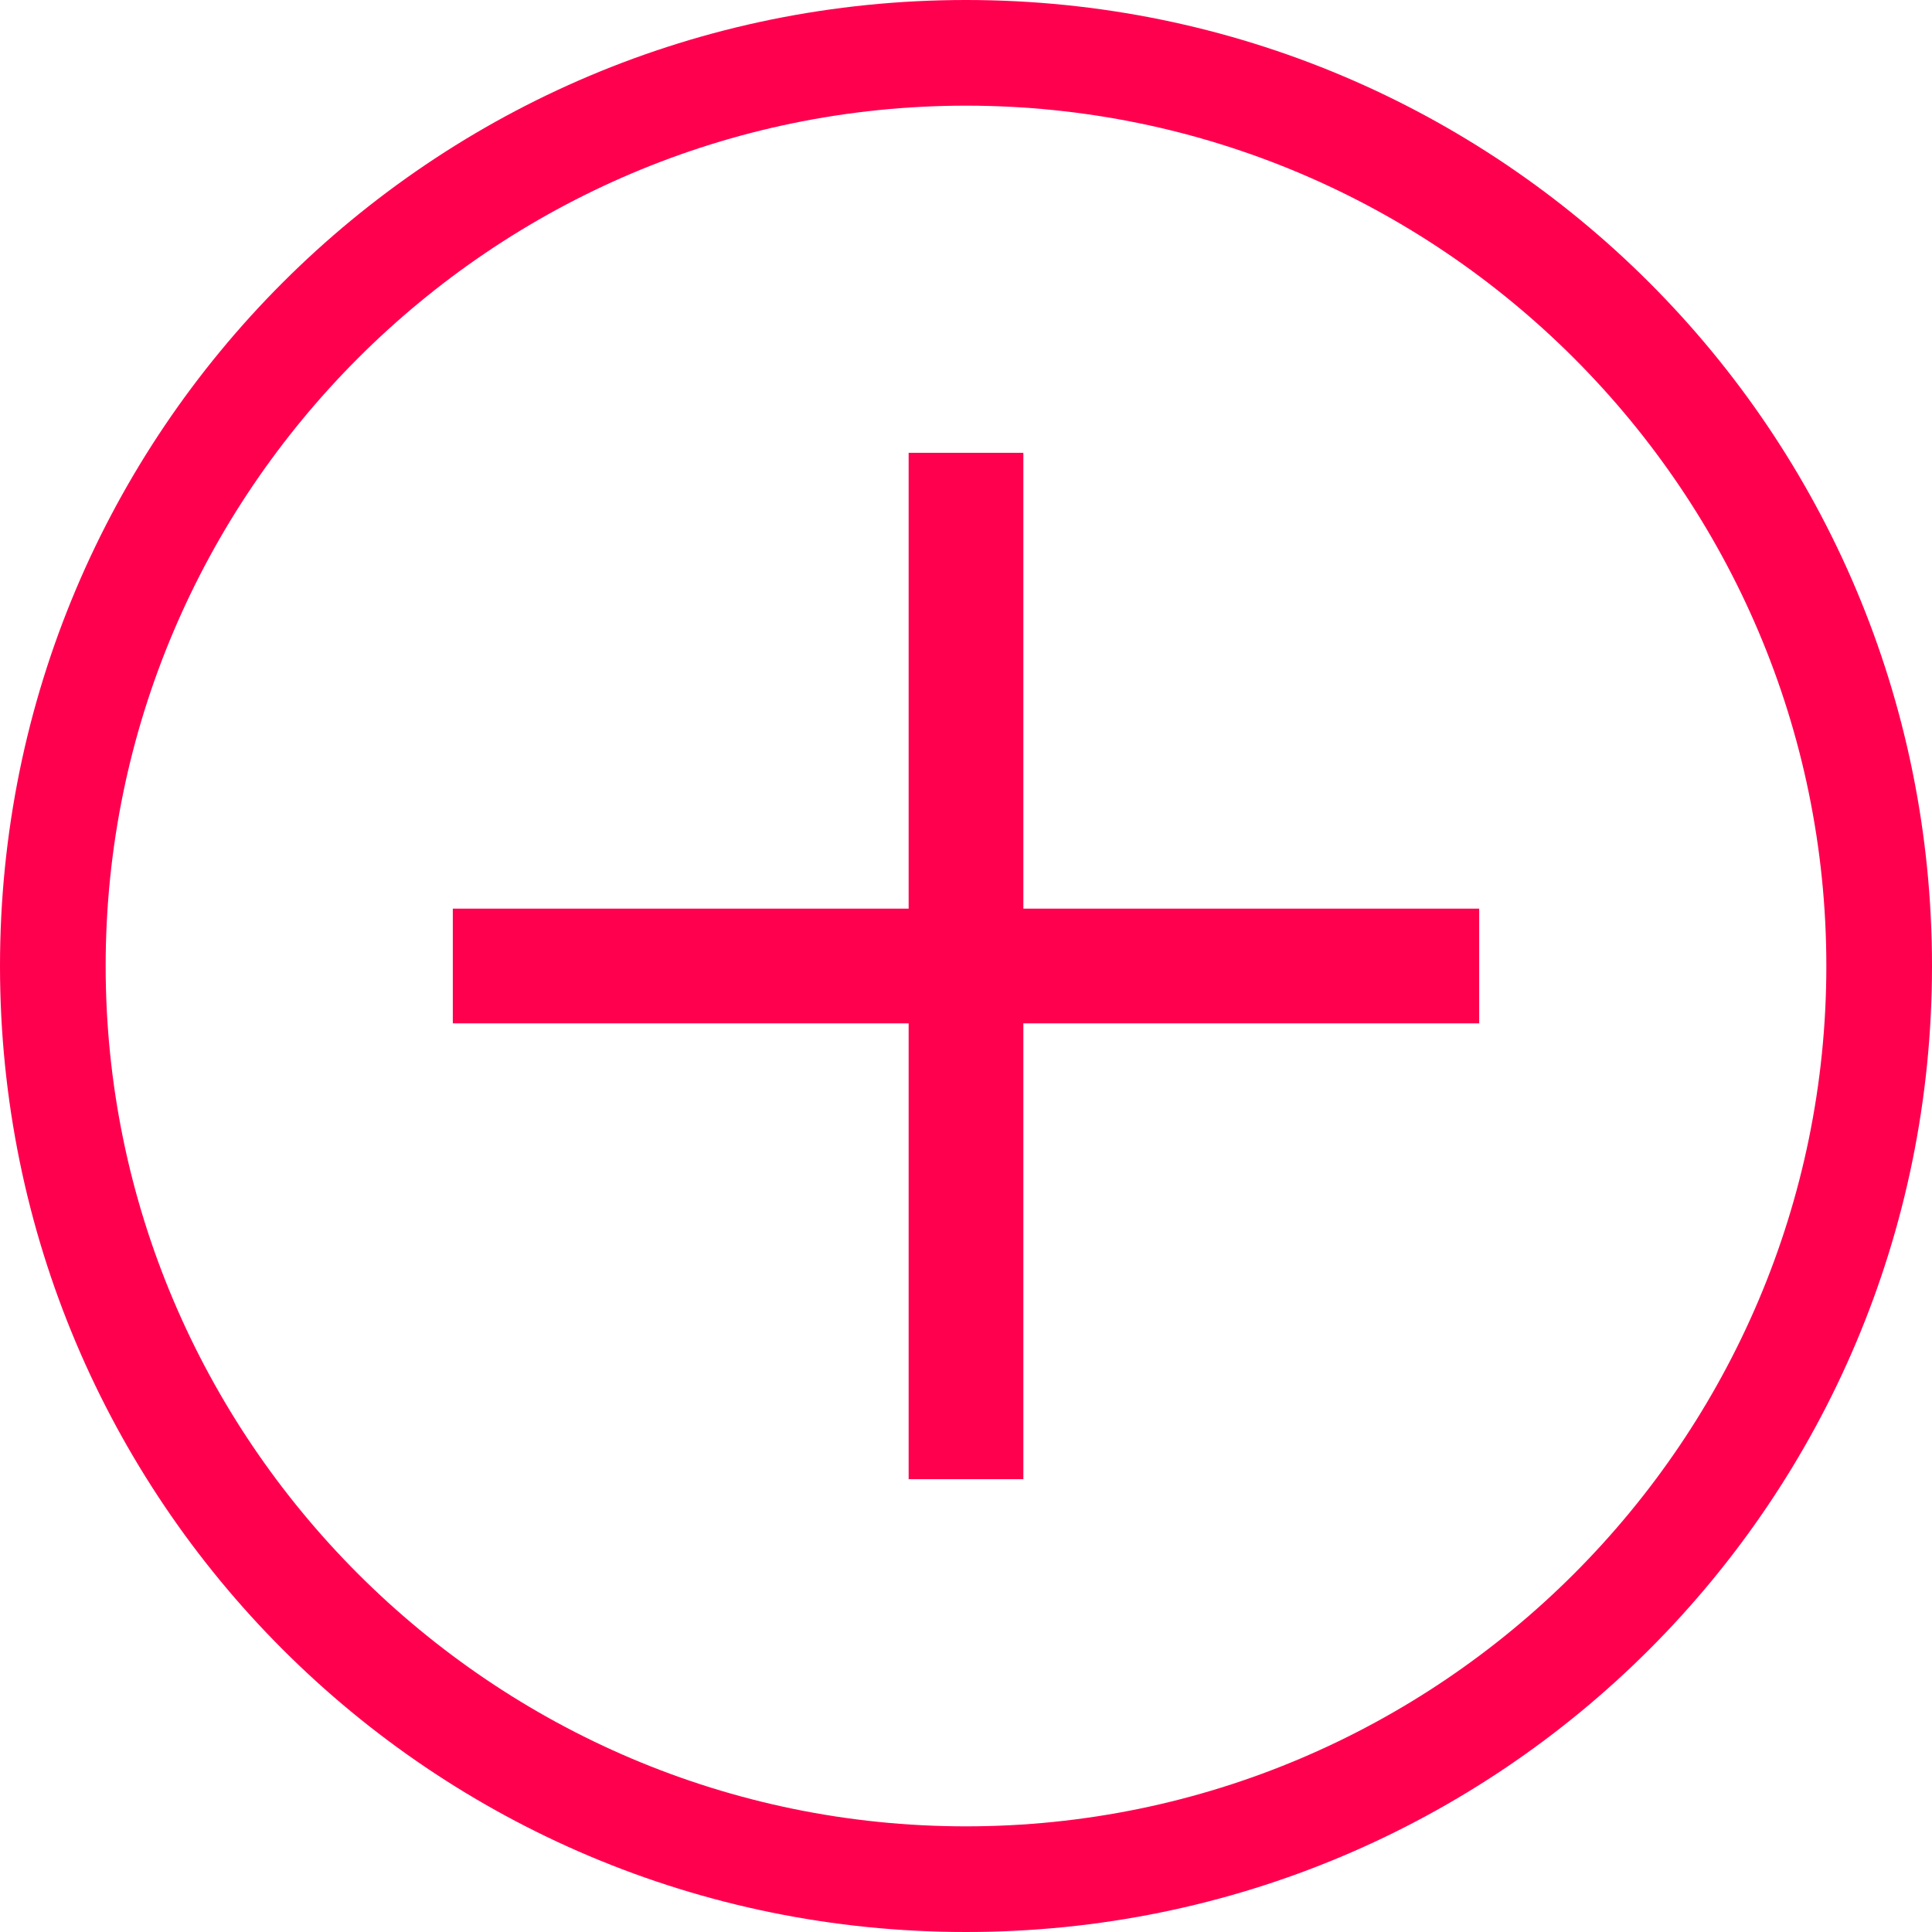
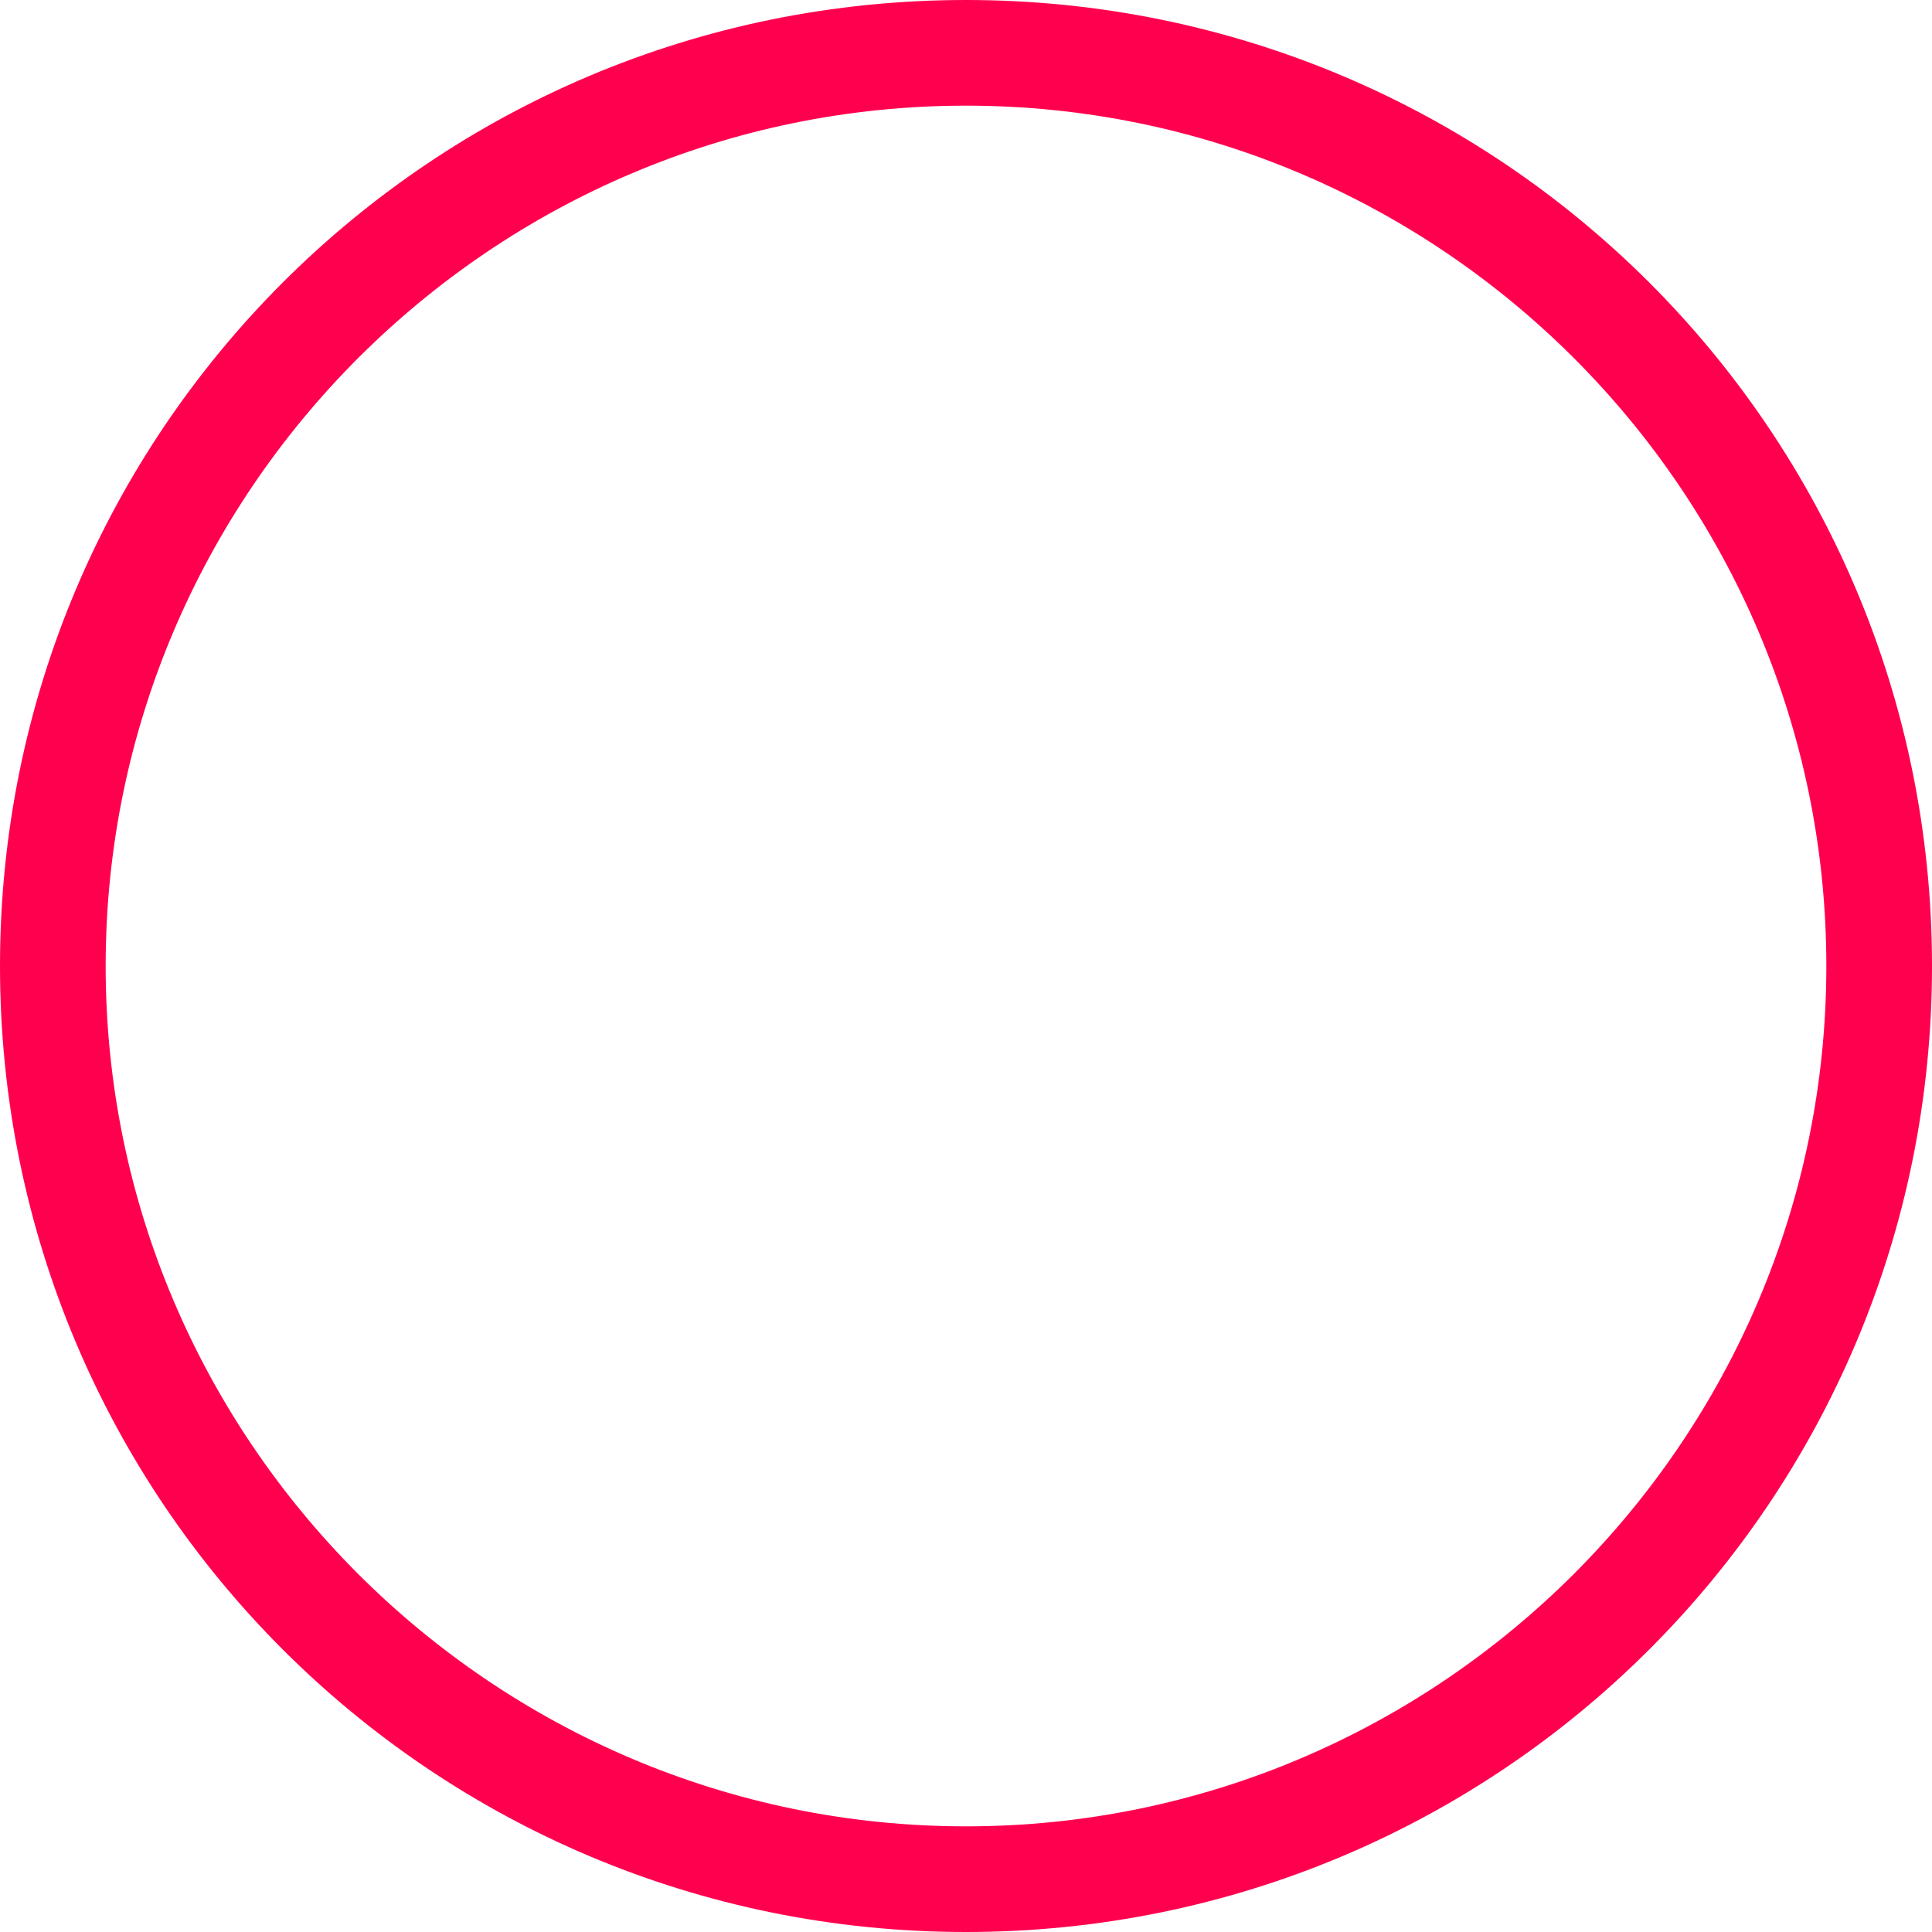
<svg xmlns="http://www.w3.org/2000/svg" x="0px" y="0px" viewBox="0 0 64 64">
  <path fill="#FF004F" d="M32 0C14.3 0 0 14.3 0 32s14.3 32 32 32 32-14.3 32-32S49.7 0 32 0zm0 60.5C16.3 60.5 3.5 47.7 3.5 32S16.3 3.5 32 3.5 60.5 16.3 60.5 32 47.7 60.5 32 60.5z" />
-   <path fill="#FF004F" d="M33.9 15h-3.8v15.1H15v3.8h15.1V49h3.8V33.9H49v-3.8H33.9z" />
</svg>